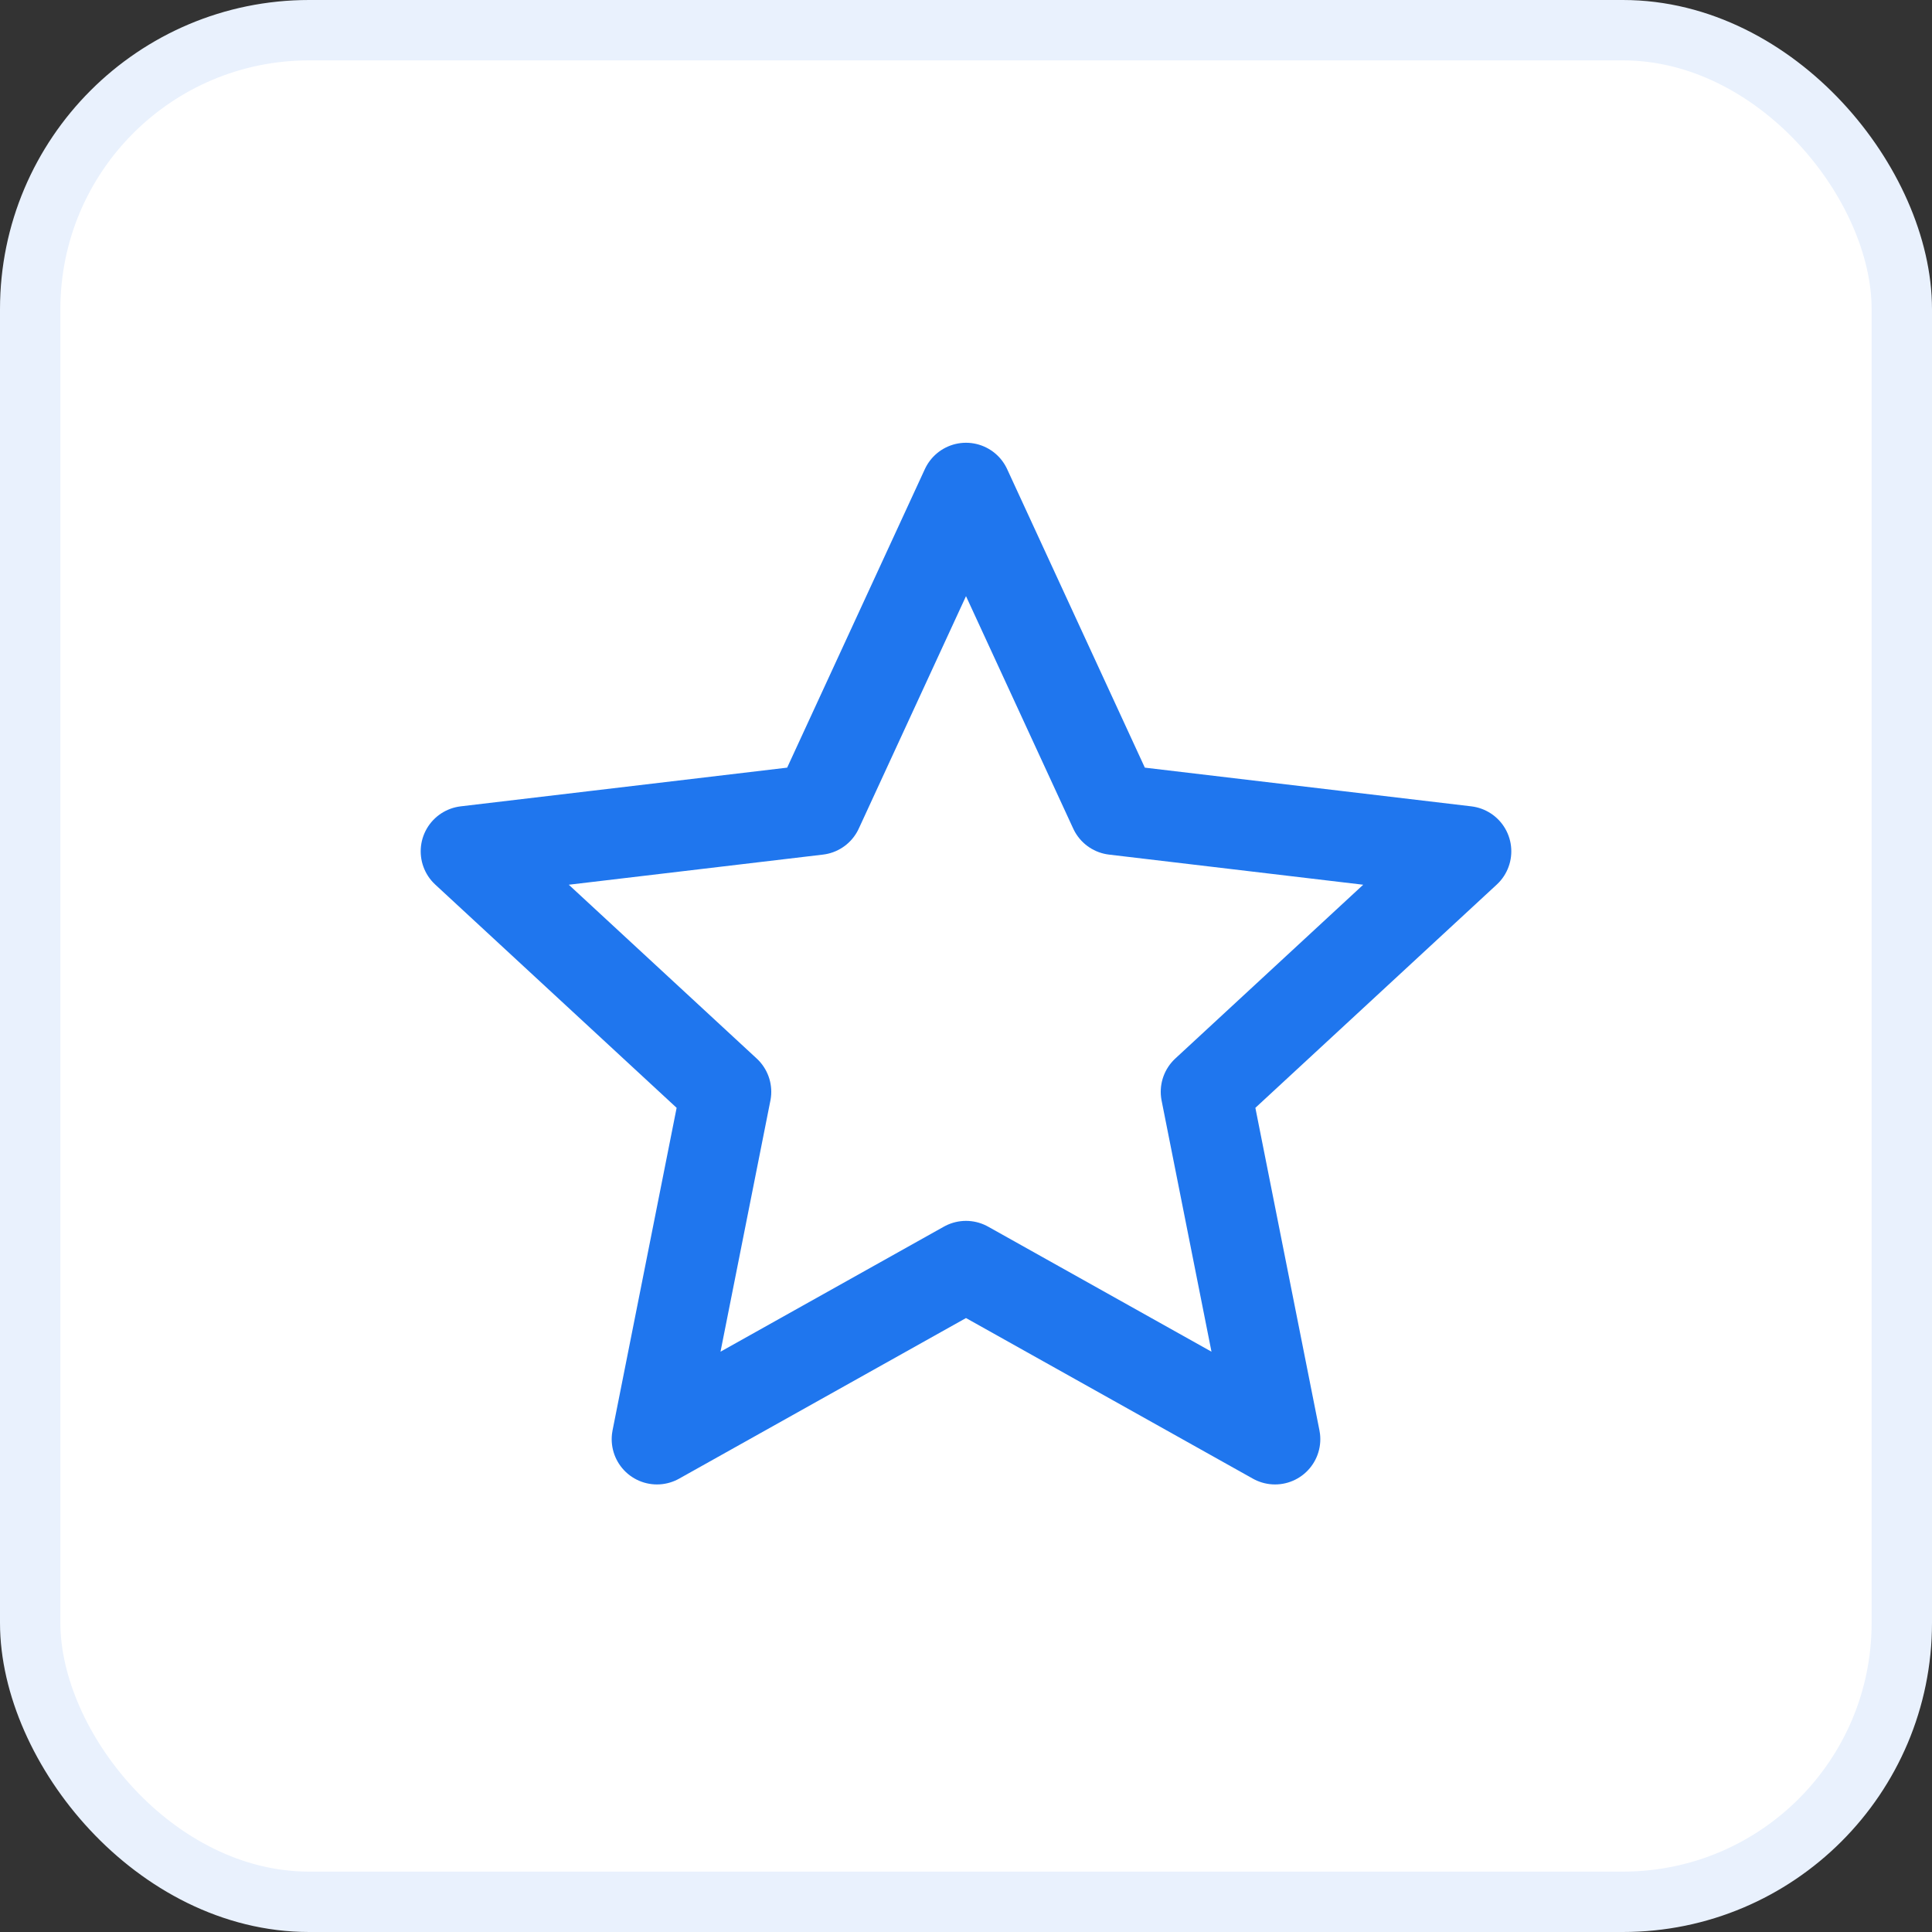
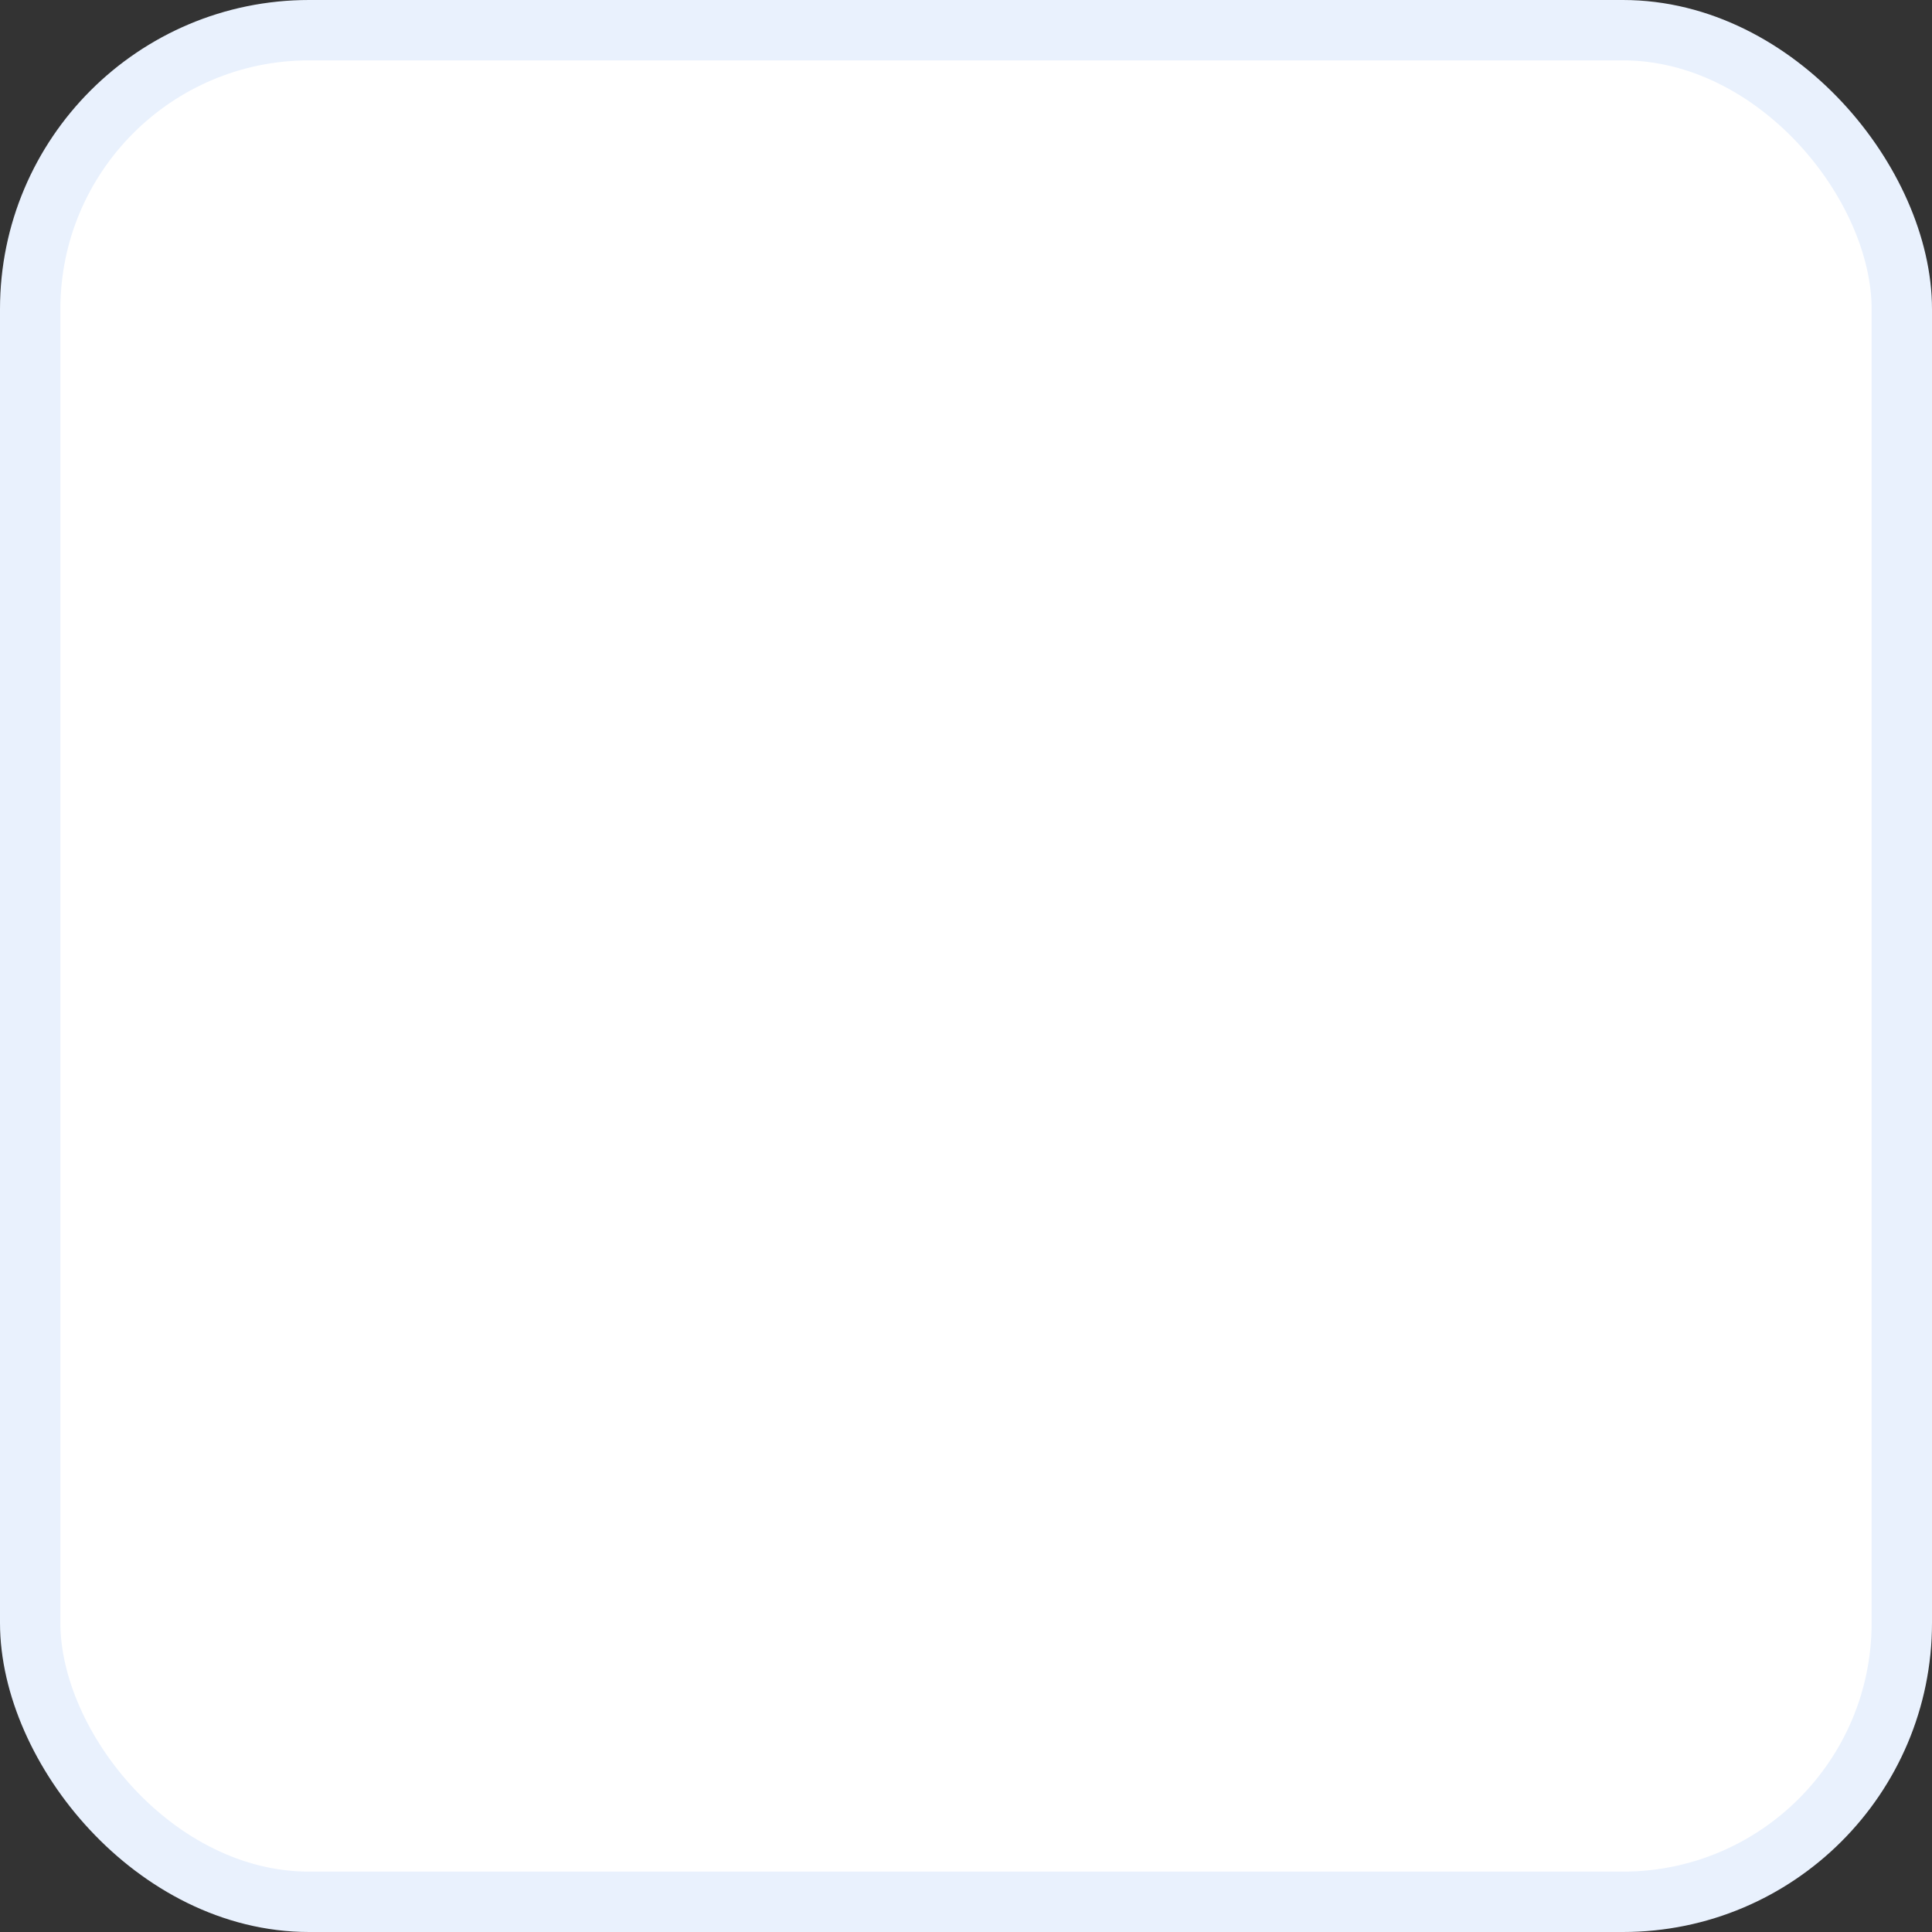
<svg xmlns="http://www.w3.org/2000/svg" width="64" height="64" viewBox="0 0 64 64" fill="none">
  <rect x="0" y="0" width="64" height="64" fill="#333333" stroke="none" />
  <rect x="1" y="1" width="62" height="62" rx="9.24" fill="white" stroke="#E9F1FD" stroke-width="2" />
  <g clip-path="url(#clip0_722_808)">
-     <path d="M32 16.167L36.914 26.82L48.564 28.201L39.951 36.167L42.237 47.674L32 41.943L21.763 47.674L24.049 36.167L15.436 28.201L27.086 26.82L32 16.167Z" stroke="#1F76EE" stroke-width="3" stroke-linejoin="round" />
-   </g>
+     </g>
  <defs>
    <clipPath id="clip0_722_808">
-       <rect width="38" height="38" fill="white" transform="translate(13 13)" />
-     </clipPath>
+       </clipPath>
  </defs>
</svg>